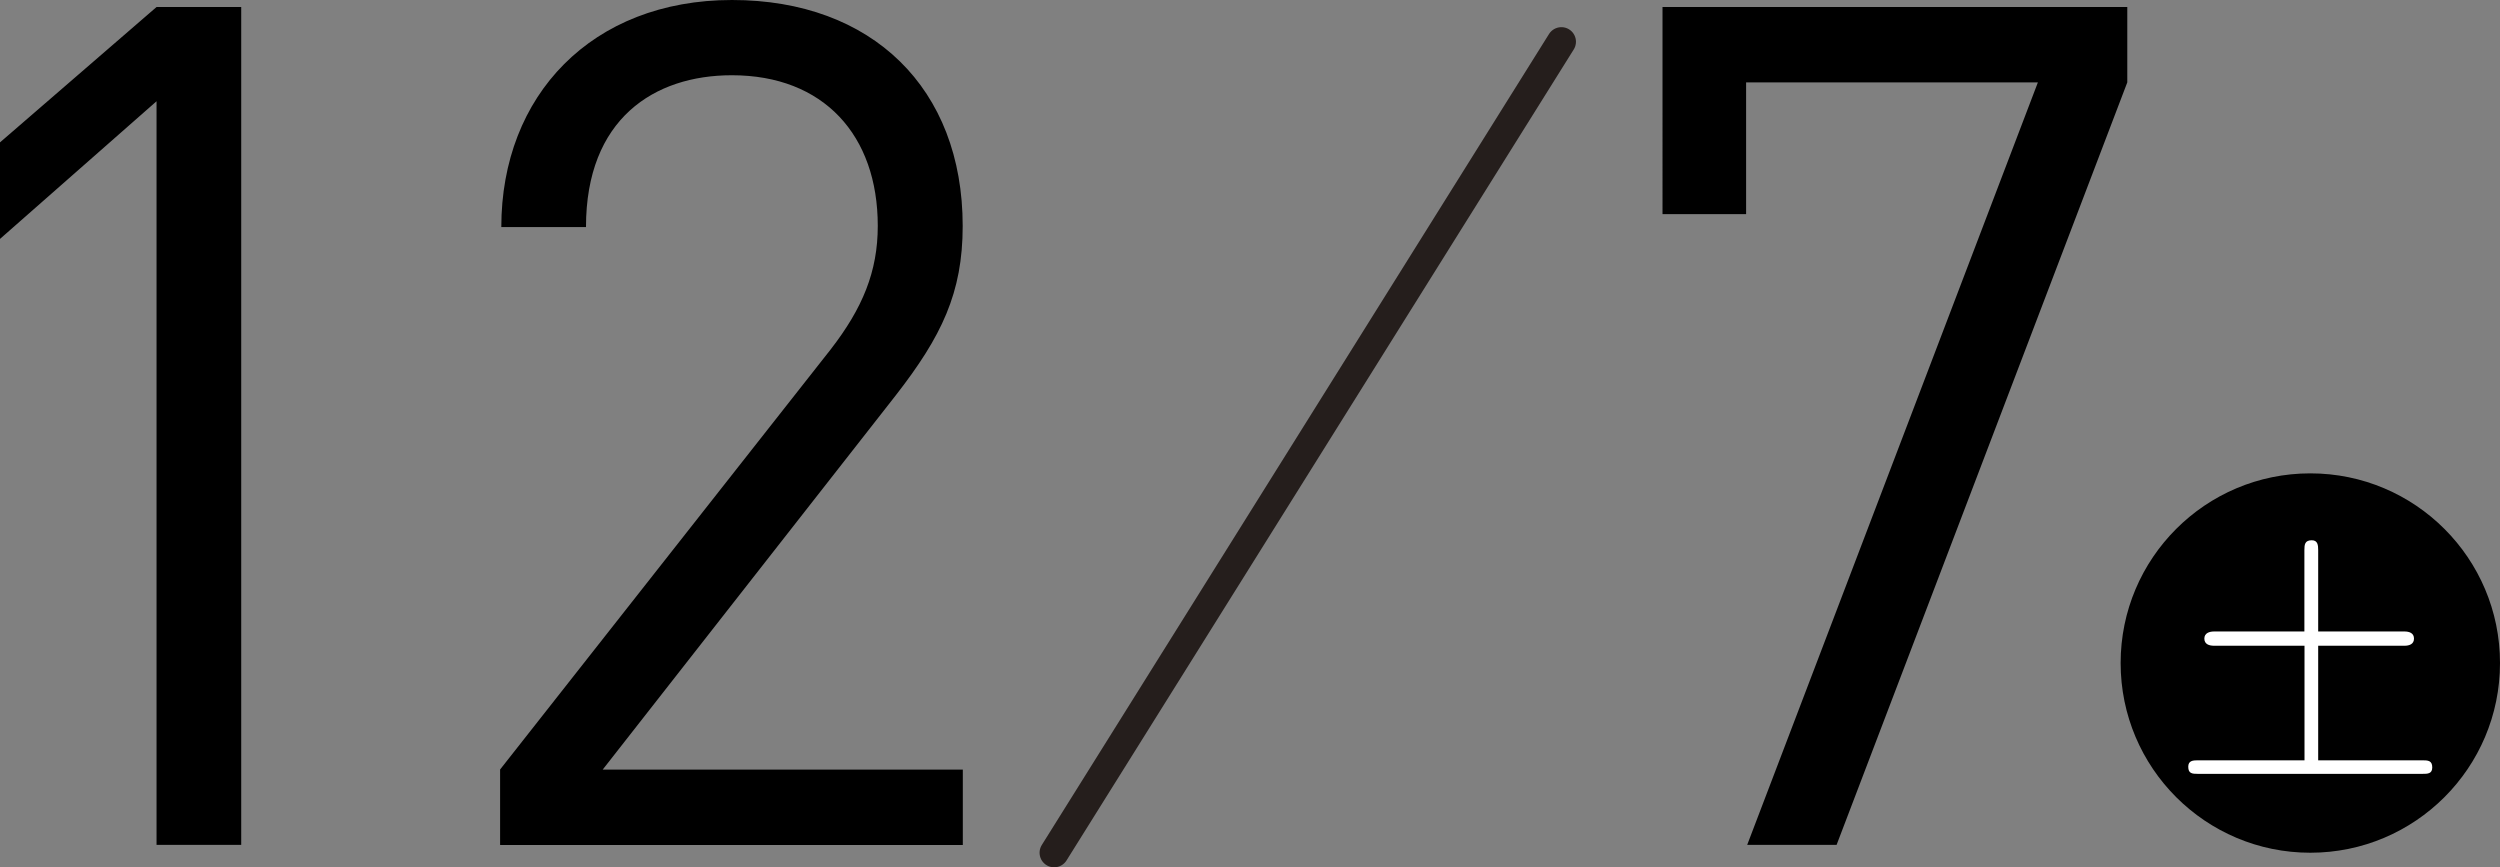
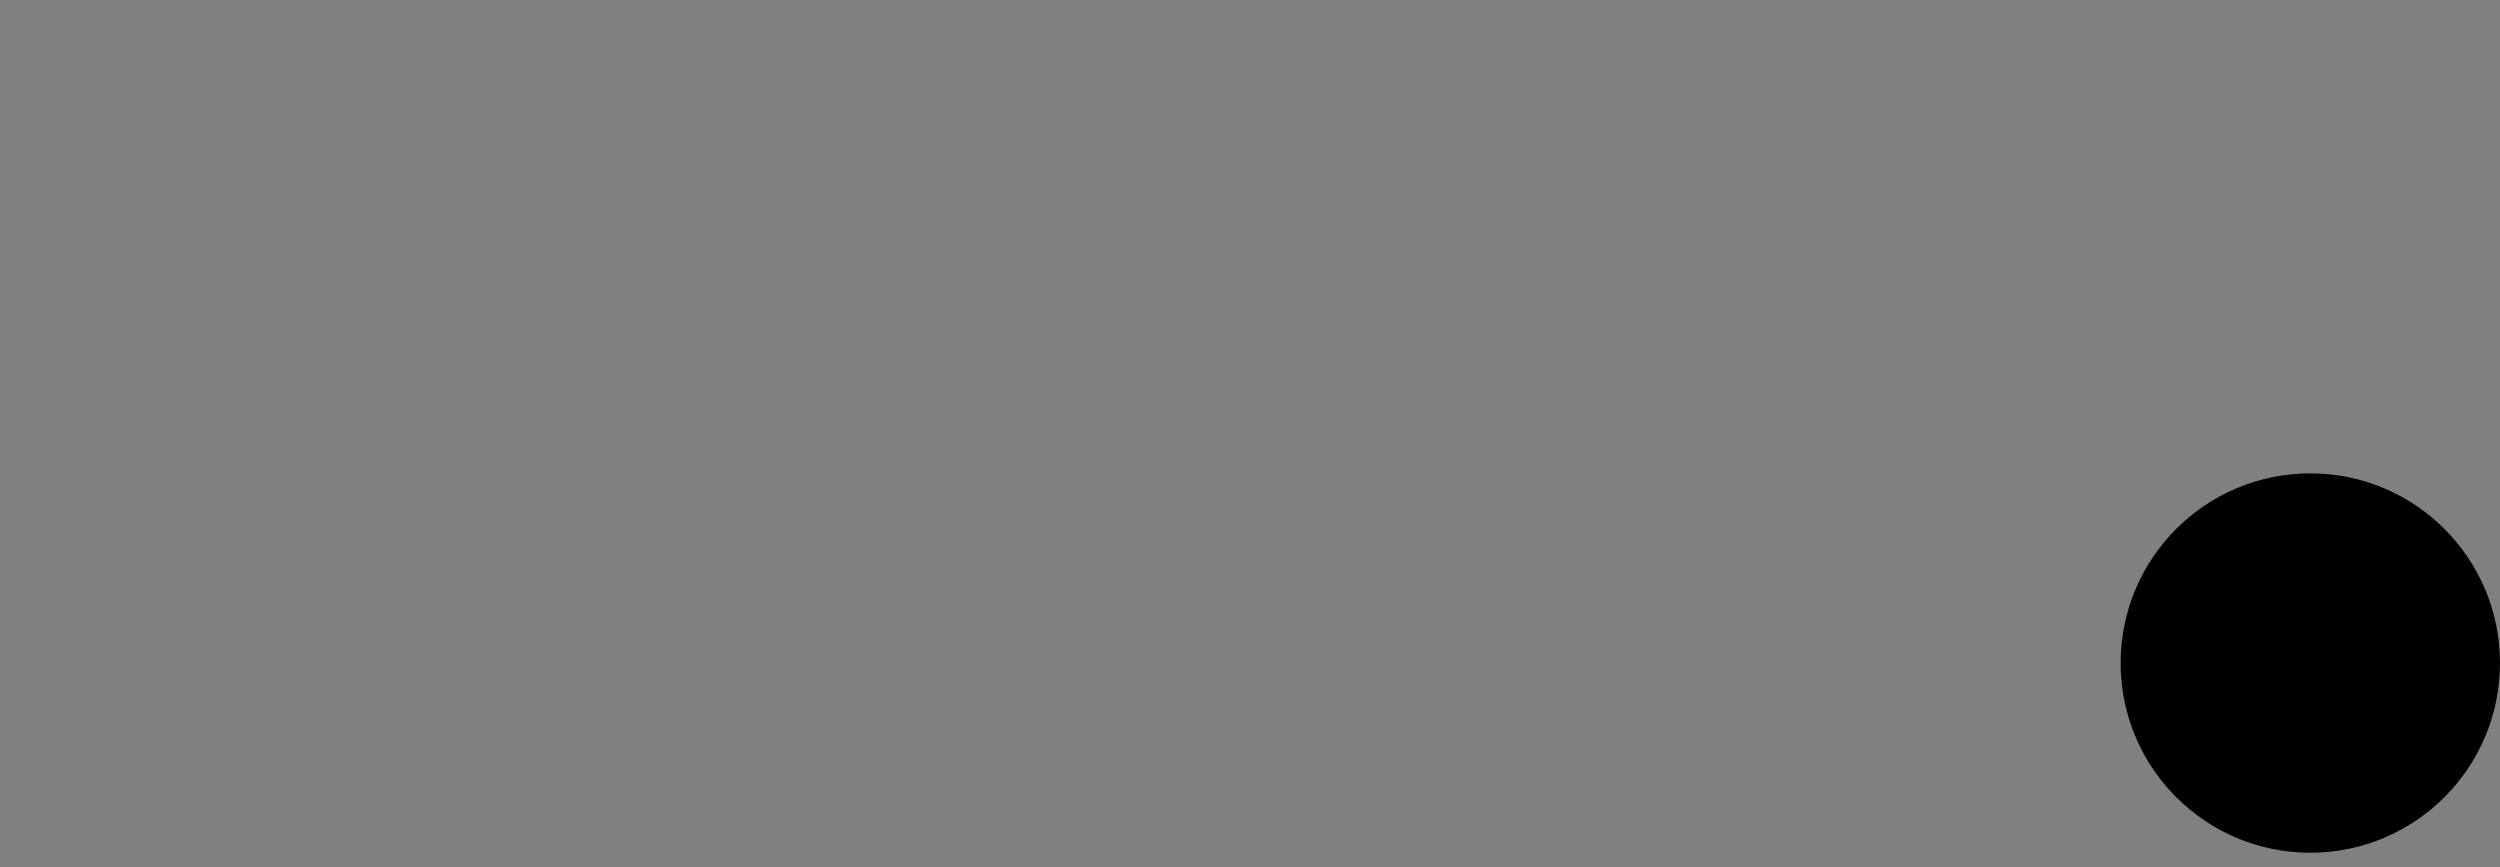
<svg xmlns="http://www.w3.org/2000/svg" id="_レイヤー_2" data-name="レイヤー 2" viewBox="0 0 206.66 71.7">
  <rect x="0" y="0" width="206.66" height="71.7" fill="#808080" stroke="none" />
  <defs>
    <style>.cls-1{fill:#000;stroke-width:0}</style>
  </defs>
  <g id="_日程" data-name="日程">
-     <path class="cls-1" d="M12.94 69.84V8.37L0 19.75v-7.98L12.94.58h7v69.26h-7zm28.4 0v-6.23l27.33-34.73c2.63-3.4 3.89-6.42 3.89-10.21 0-7.49-4.47-12.45-12.06-12.45-6.42 0-12.06 3.6-12.06 12.55h-7C41.44 7.88 48.93 0 60.51 0s19.07 7.3 19.07 18.68c0 5.54-1.75 9.14-5.54 14.01L49.82 63.62h29.77v6.23H41.36zm110.48 0h-7.39l24.03-63.03h-24.12V17.7h-6.91V.58h38.42v6.23l-24.03 63.03z" />
    <circle class="cls-1" cx="190.98" cy="54.81" r="15.68" />
-     <path d="M190.49 53.38h-7.46c-.42 0-.81-.13-.81-.59s.42-.59.81-.59h7.46v-6.73c0-.46.04-.81.61-.81.5 0 .53.42.53.81v6.73h7.13c.4 0 .79.13.79.59s-.39.59-.79.59h-7.13v9.47h8.62c.46 0 .81.02.81.59 0 .53-.39.53-.81.53h-18.57c-.46 0-.79-.02-.79-.59 0-.5.39-.53.79-.53h8.82v-9.47z" fill="#fff" stroke-width="0" />
-     <path fill="none" stroke="#251e1c" stroke-linecap="round" stroke-linejoin="round" stroke-width="2.41" d="M129.07 3.45L87.14 70.49" />
  </g>
</svg>